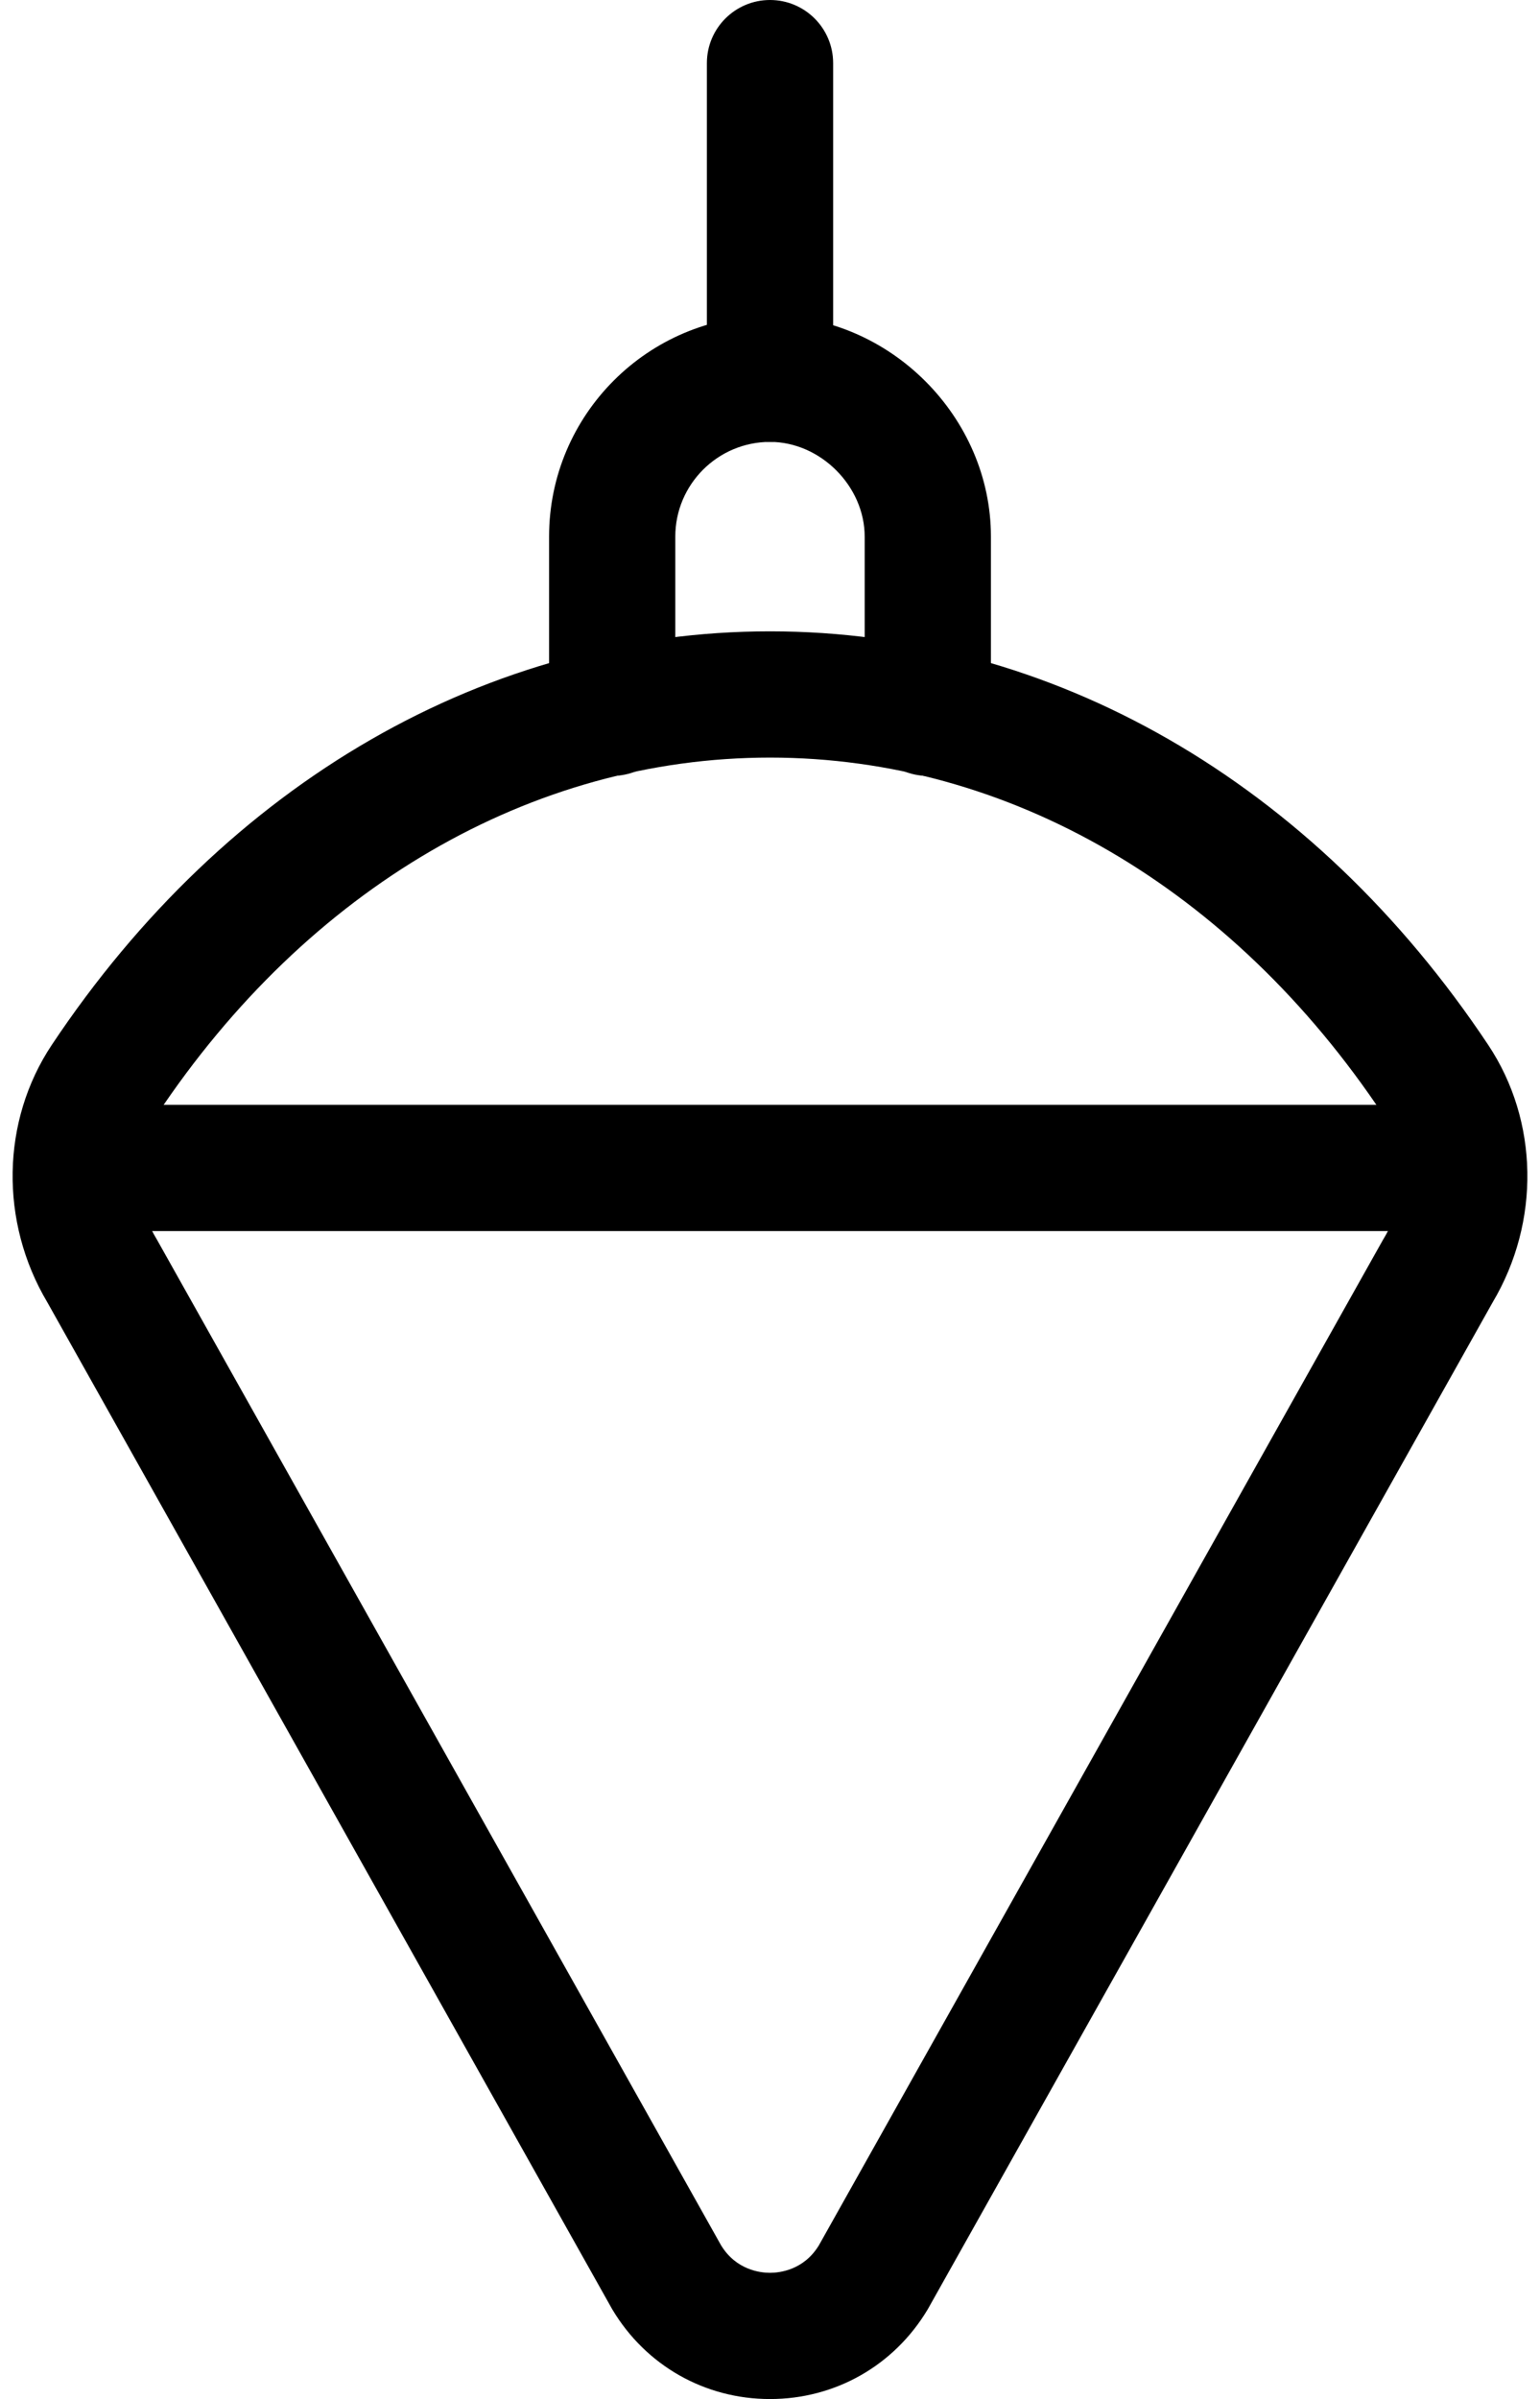
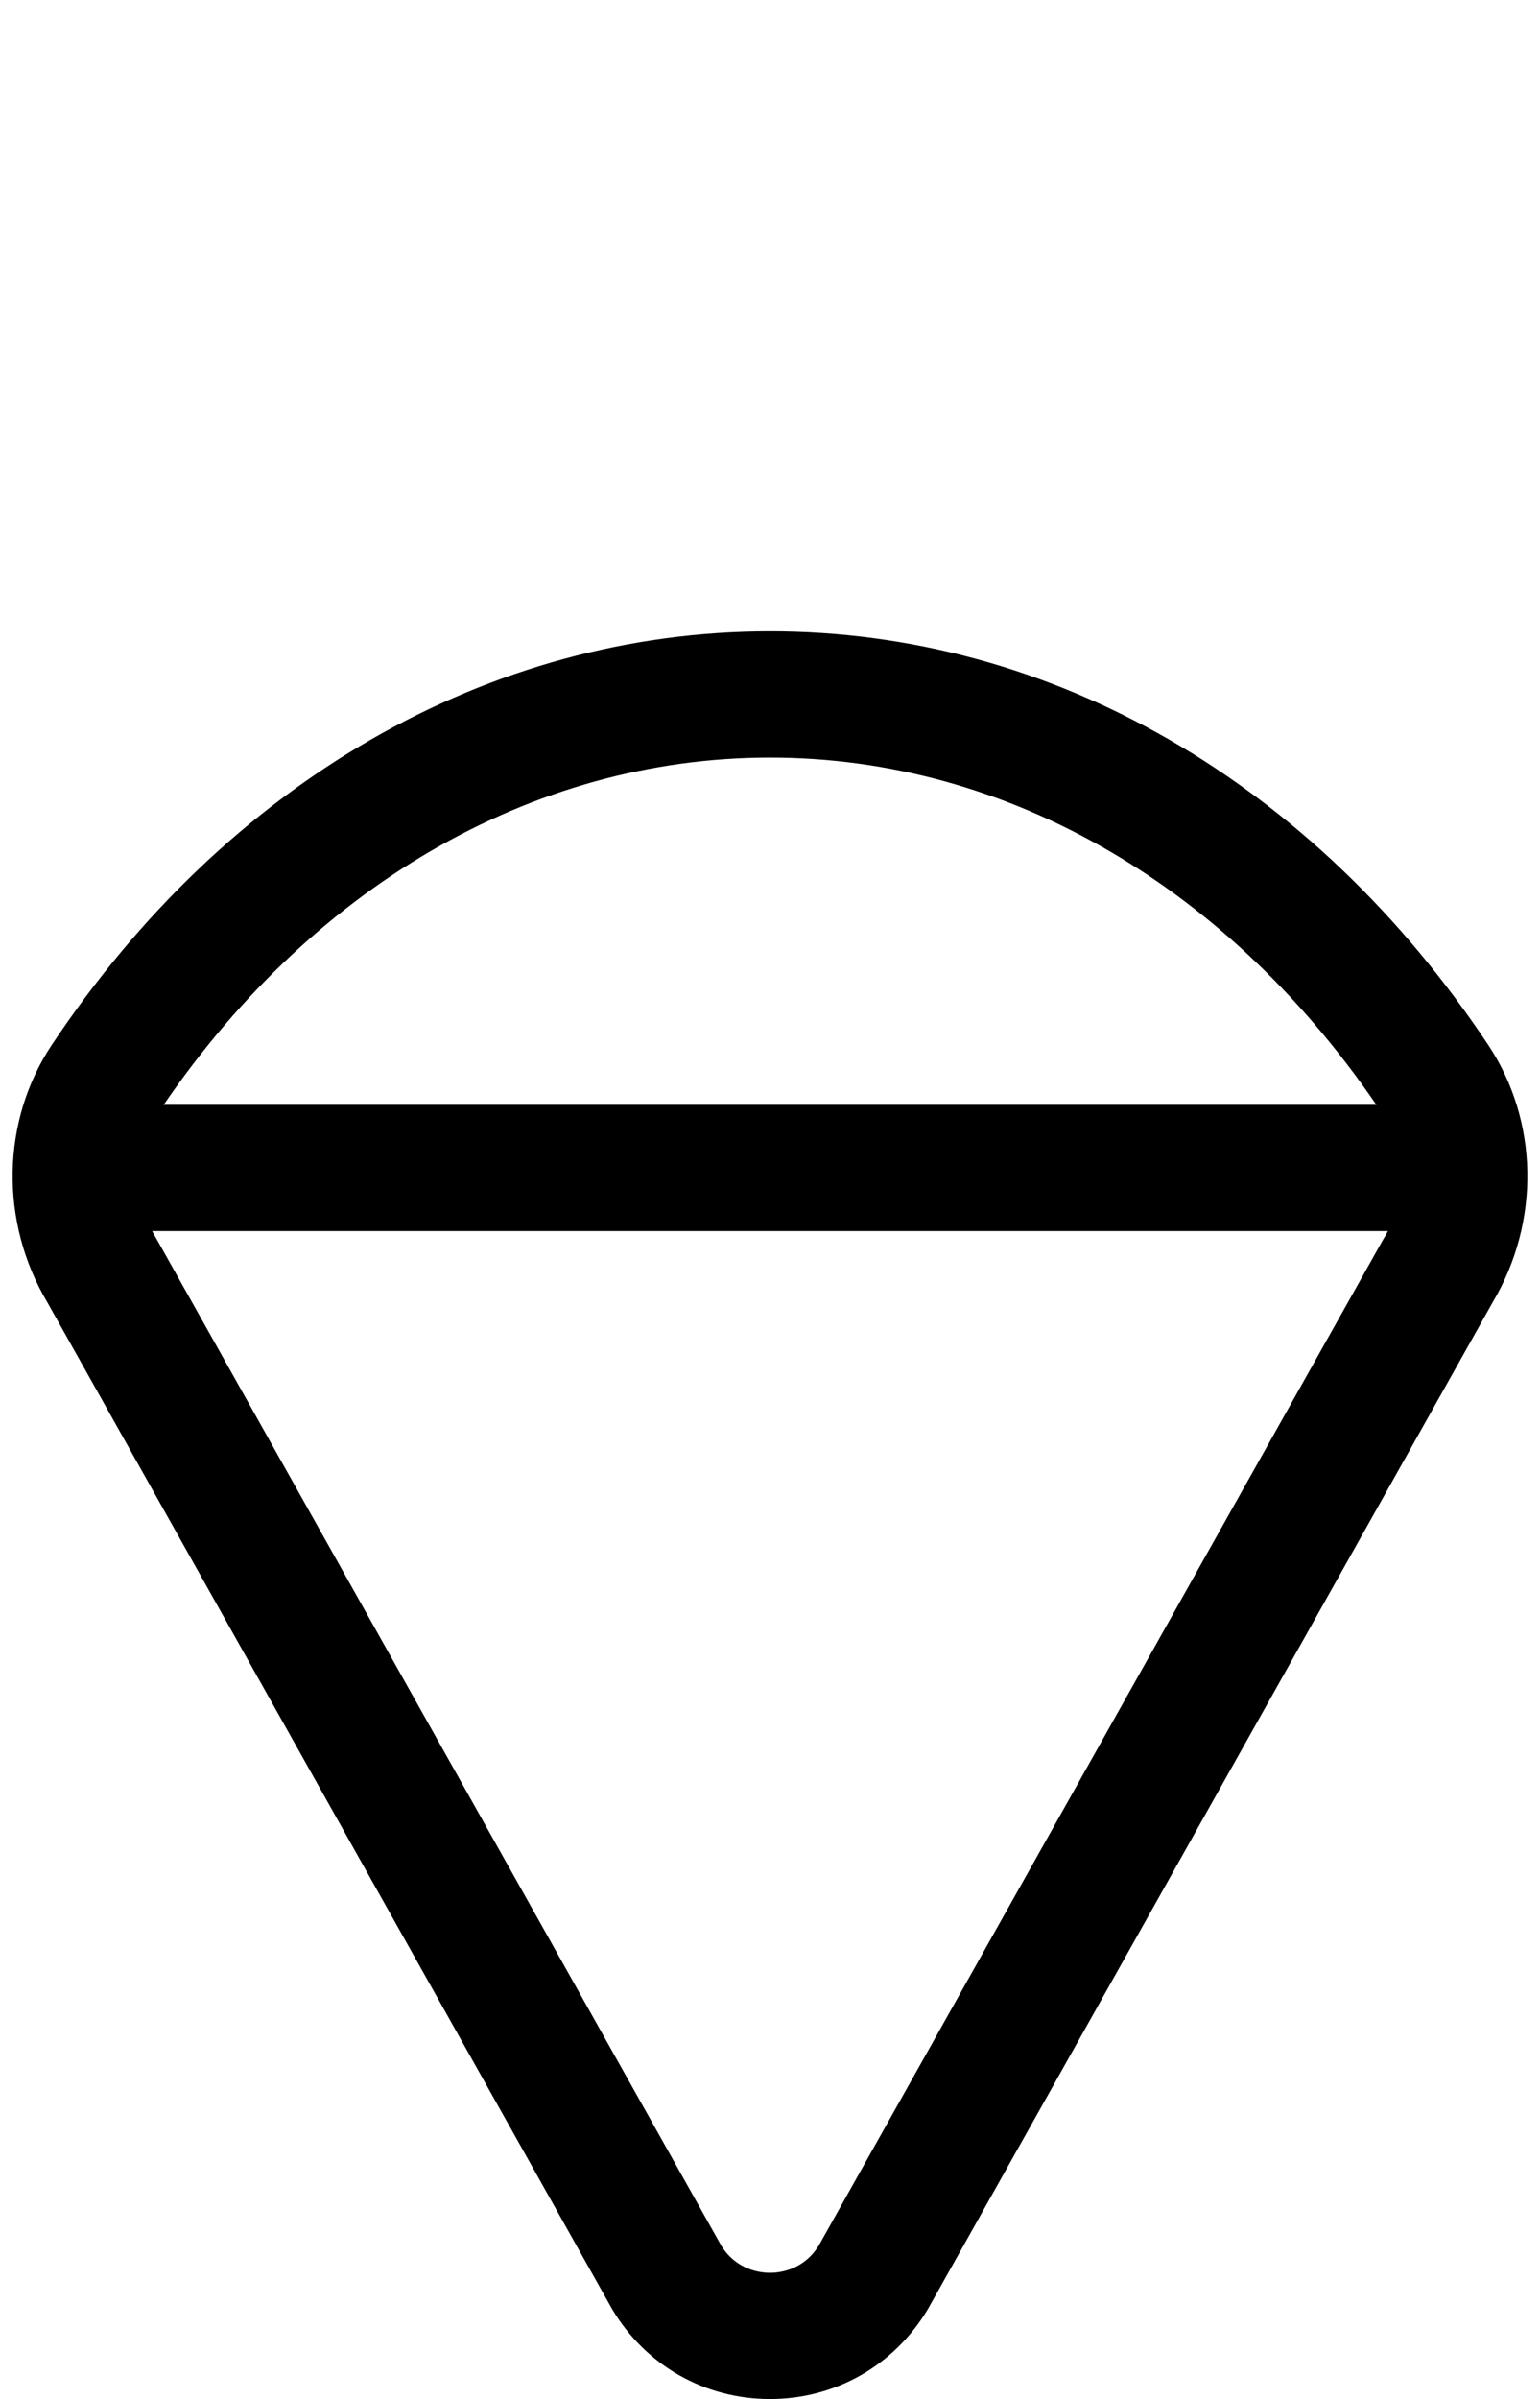
<svg xmlns="http://www.w3.org/2000/svg" height="100.0" preserveAspectRatio="xMidYMid meet" version="1.0" viewBox="42.9 25.0 64.2 100.0" width="64.2" zoomAndPan="magnify">
  <g>
    <g id="change1_1">
      <path d="M75,125c-2.717,0-5.172-1.394-6.568-3.727c-0.013-0.021-0.025-0.043-0.037-0.064L44.873,79.284 c-1.994-3.354-1.923-7.559,0.184-10.726C52.352,57.6,63.266,51.316,75.001,51.316c11.734,0,22.647,6.283,29.941,17.241 c2.107,3.166,2.179,7.372,0.185,10.727l-23.522,41.924c-0.012,0.021-0.023,0.042-0.036,0.063C80.172,123.605,77.717,125,75,125z M72.963,118.597c0.632,1.028,1.633,1.141,2.037,1.141c0.403,0,1.405-0.112,2.036-1.142l23.519-41.918 c0.013-0.021,0.025-0.044,0.039-0.065c0.976-1.627,0.963-3.644-0.031-5.138c-6.302-9.467-15.619-14.896-25.562-14.896 c-9.944,0-19.262,5.43-25.563,14.896c-0.994,1.494-1.006,3.512-0.03,5.137c0.013,0.022,0.025,0.045,0.038,0.066L72.963,118.597z" />
    </g>
    <g id="change1_2">
-       <path d="M81.579,57.342c-1.454,0-2.632-1.178-2.632-2.632v-7.341c0-2.104-1.844-3.949-3.946-3.949 c-2.178,0-3.949,1.771-3.949,3.949v7.341c0,1.454-1.178,2.632-2.631,2.632s-2.631-1.178-2.631-2.632v-7.341 c0-5.08,4.132-9.211,9.211-9.211c4.991,0,9.209,4.218,9.209,9.211v7.341C84.21,56.164,83.032,57.342,81.579,57.342z" />
-     </g>
+       </g>
    <g id="change1_3">
-       <path d="M75.001,43.42c-1.453,0-2.632-1.178-2.632-2.631V27.631c0-1.453,1.179-2.631,2.632-2.631c1.452,0,2.631,1.178,2.631,2.631 v13.158C77.632,42.242,76.453,43.42,75.001,43.42z" />
-     </g>
+       </g>
    <g id="change1_4">
      <path d="M103.921,76.315H46.079c-1.453,0-2.631-1.179-2.631-2.632s1.178-2.631,2.631-2.631h57.842 c1.453,0,2.632,1.178,2.632,2.631S105.374,76.315,103.921,76.315z" />
    </g>
  </g>
</svg>